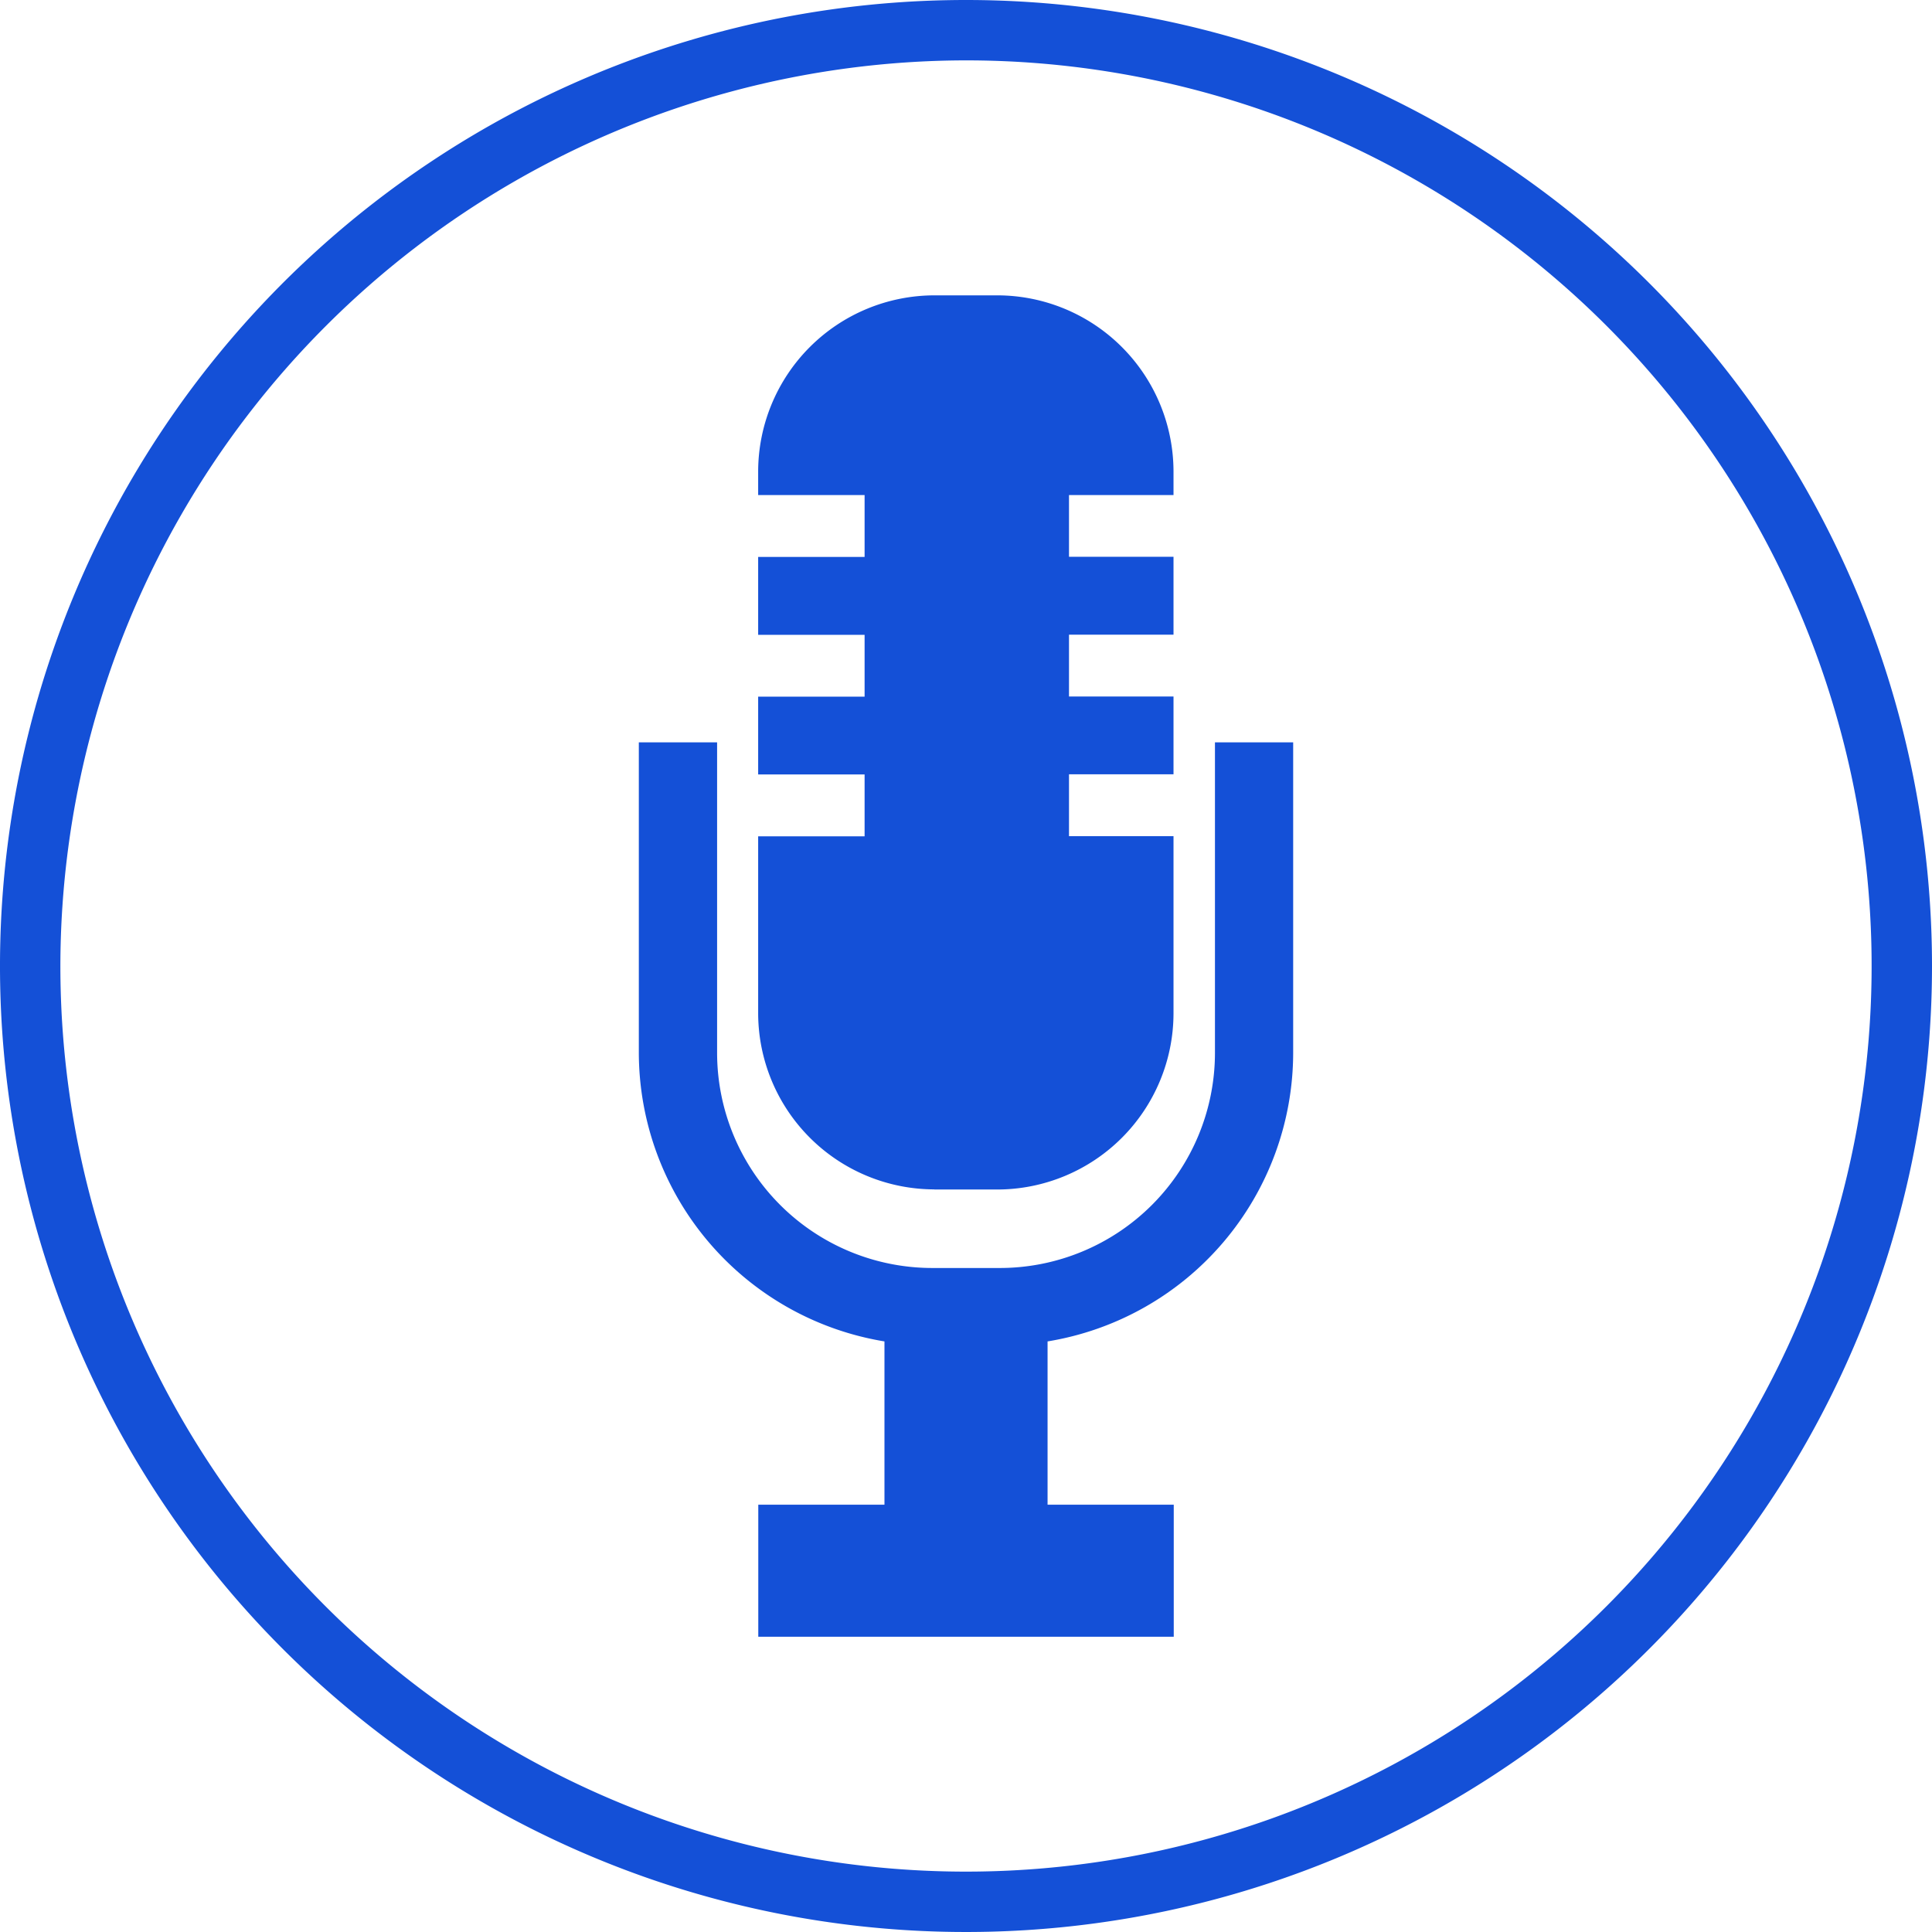
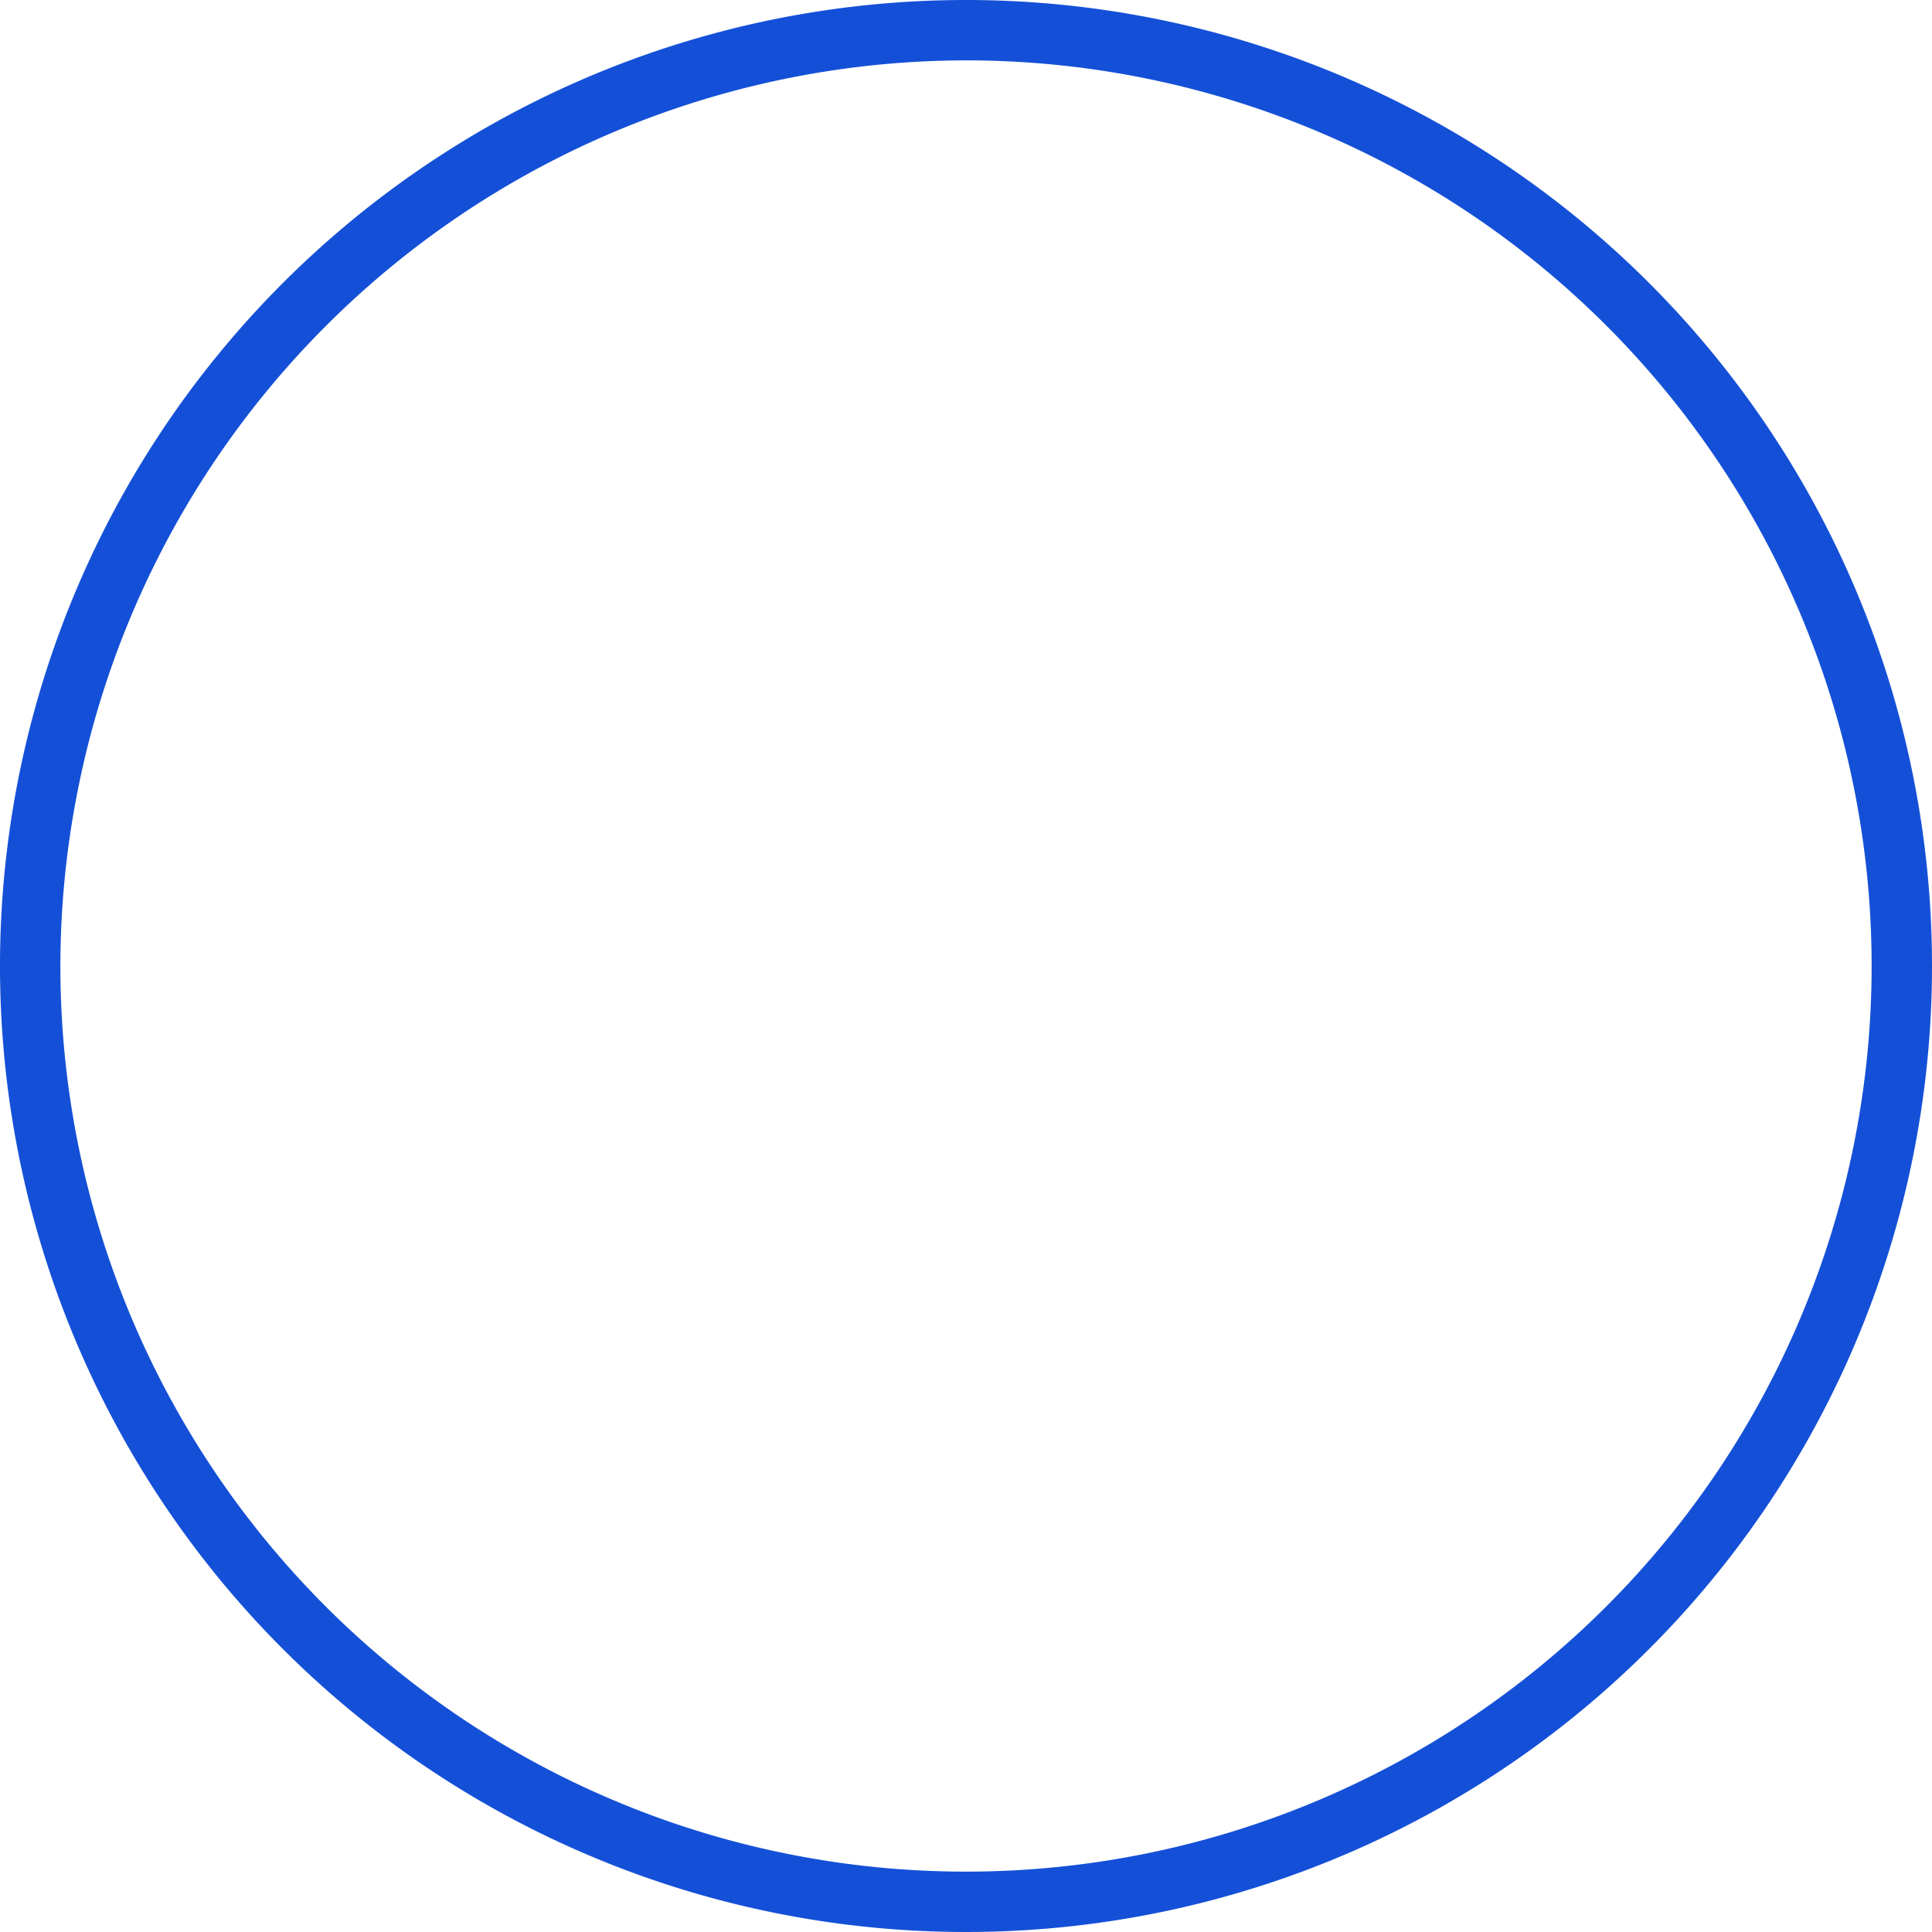
<svg xmlns="http://www.w3.org/2000/svg" width="64" height="64" viewBox="0 0 64 64">
  <g transform="translate(-2199 -1328)">
    <path d="M2231,1330a30,30,0,1,1-30,30,30.034,30.034,0,0,1,30-30m0-2a32,32,0,1,0,32,32,32,32,0,0,0-32-32Z" fill="#1450d7" />
-     <path d="M2239.247,1352.591v10.293a7.129,7.129,0,0,1-7.124,7.12h-2.244a7.132,7.132,0,0,1-7.124-7.12v-10.293h-2.593v10.293a9.71,9.71,0,0,0,8.137,9.552v5.409h-4.18v4.374h13.763v-4.374h-4.18v-5.409a9.7,9.7,0,0,0,8.136-9.552v-10.293h-2.591m-9.3,14.813h2.1a5.844,5.844,0,0,0,5.827-5.827V1355.7h-3.462v-2.051h3.462v-2.576h-3.462v-2.049h3.462v-2.58h-3.462V1344.4h3.462v-.789a5.843,5.843,0,0,0-5.827-5.827h-2.1a5.845,5.845,0,0,0-5.832,5.827v.789h3.526v2.049h-3.526v2.58h3.526v2.049h-3.526v2.576h3.526v2.051h-3.526v5.875A5.846,5.846,0,0,0,2229.951,1367.4Z" fill="#1450d7" />
  </g>
</svg>